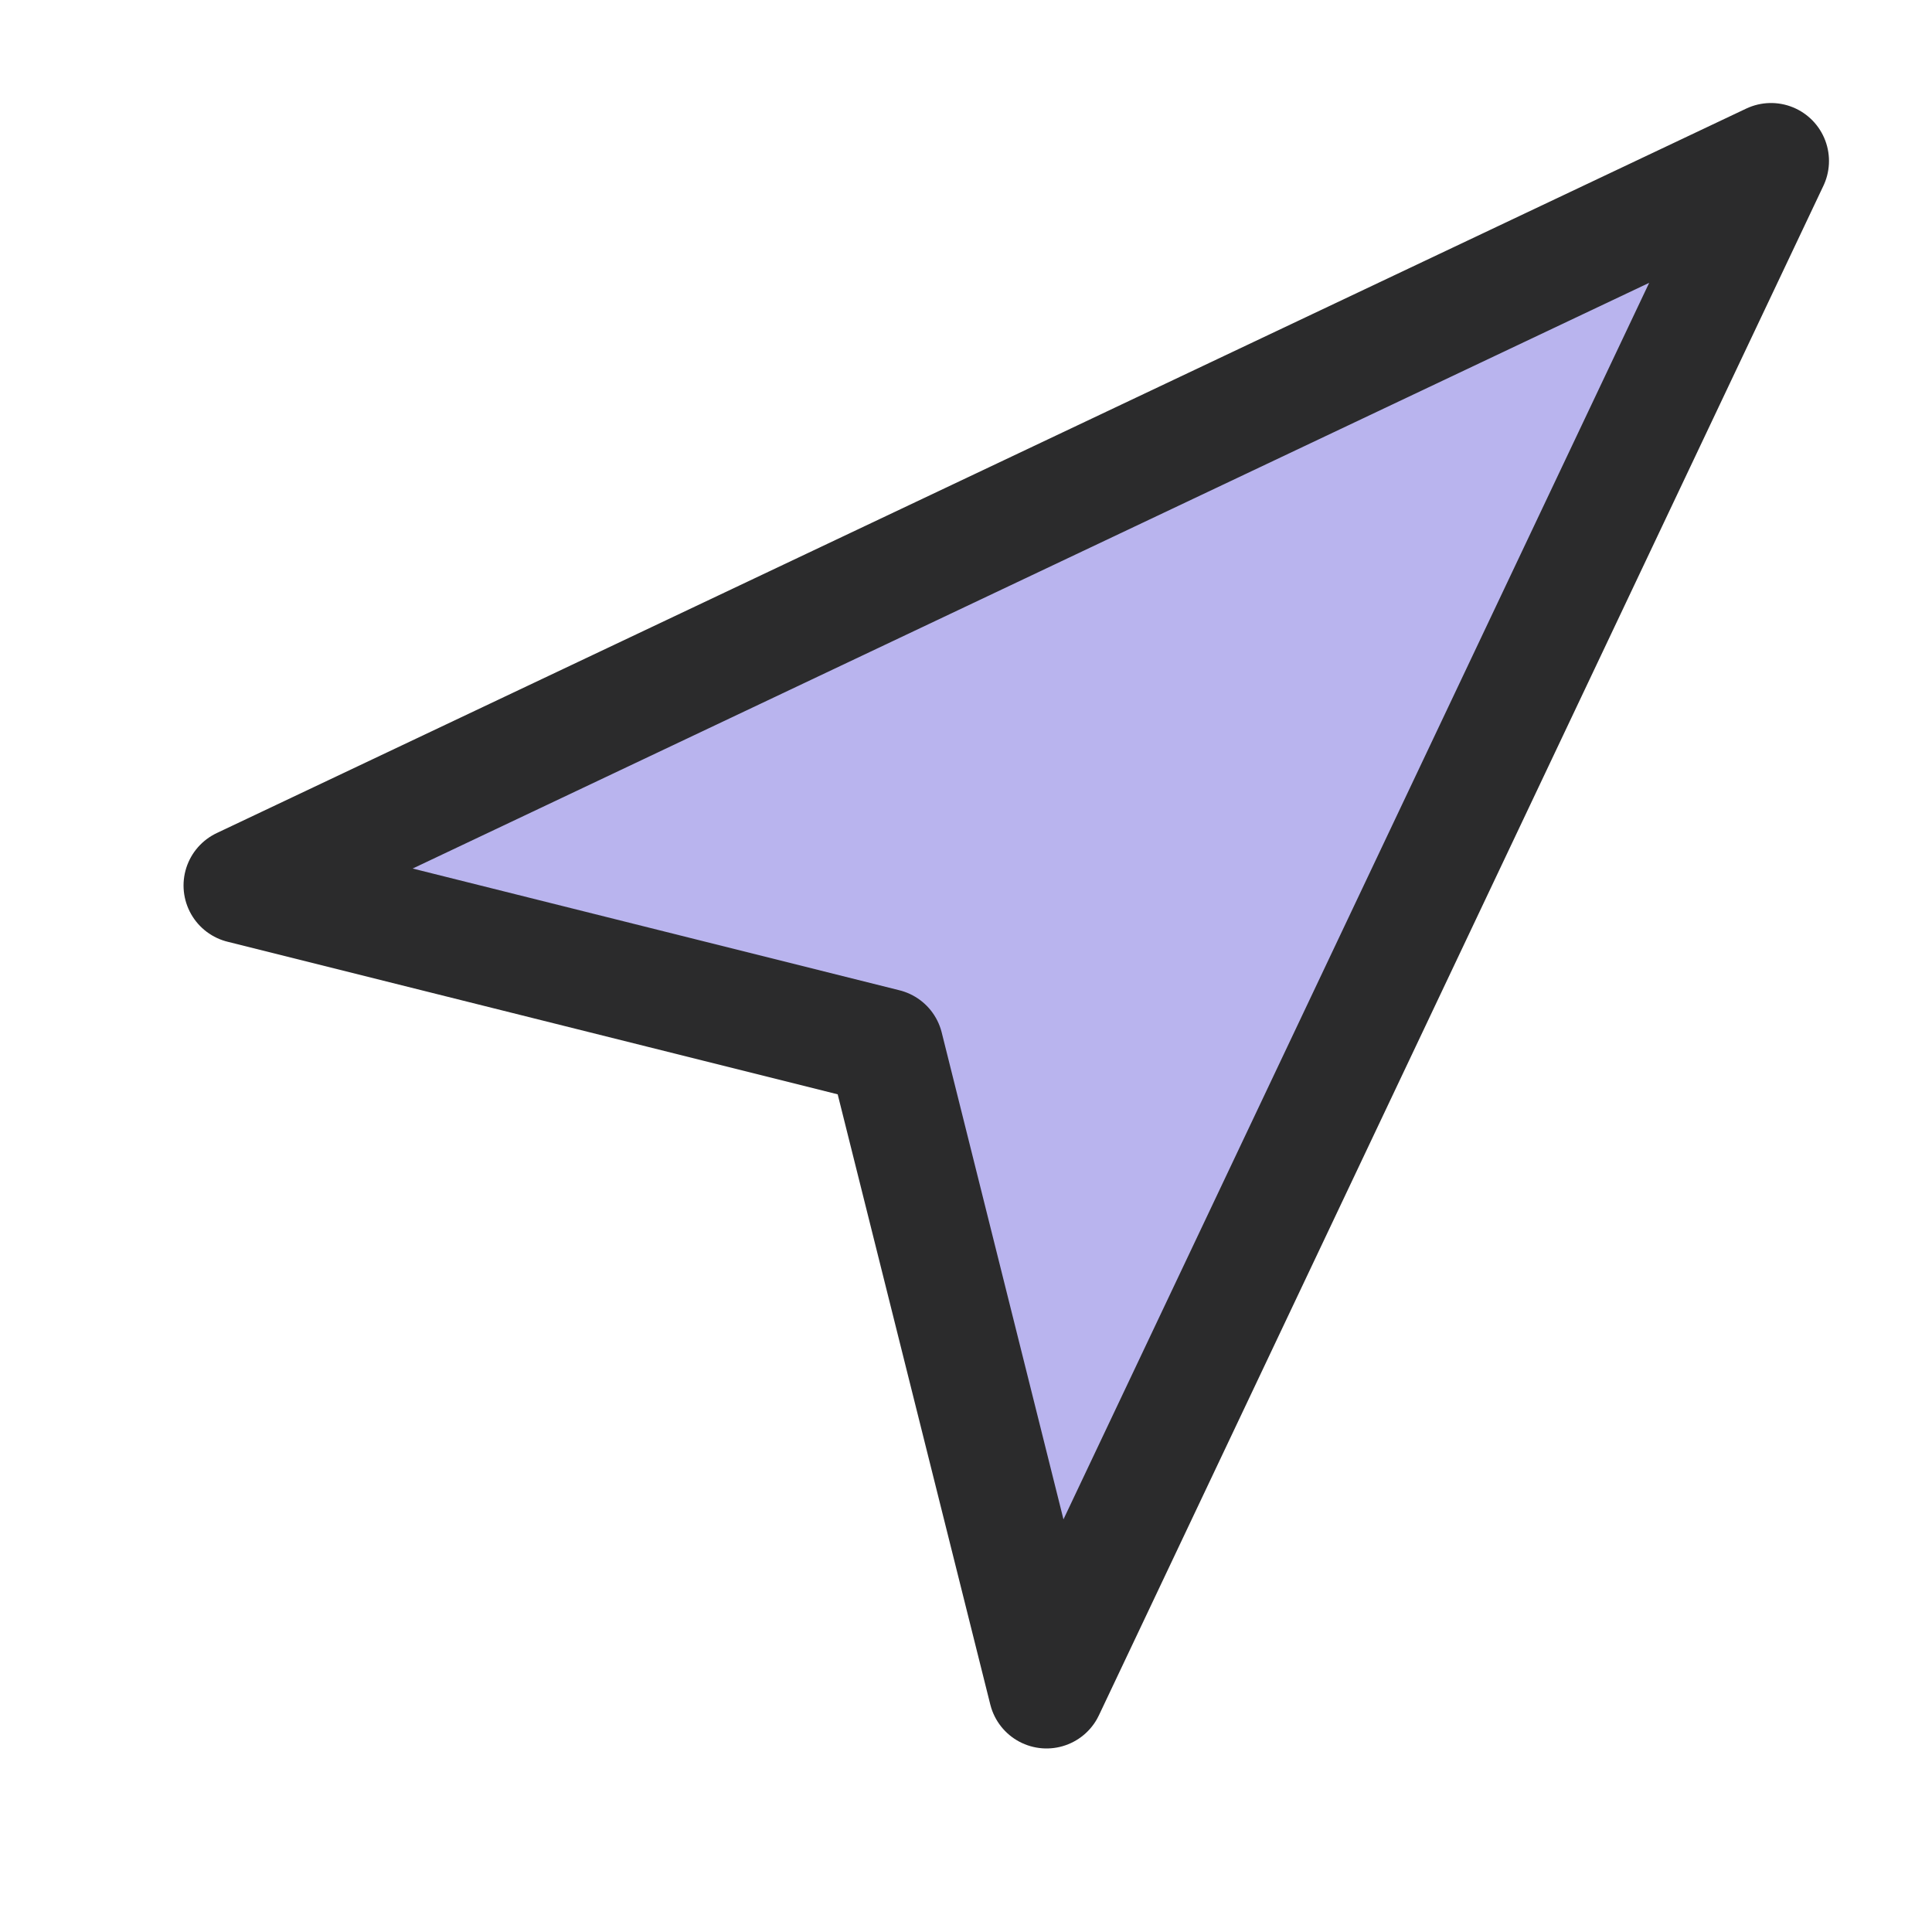
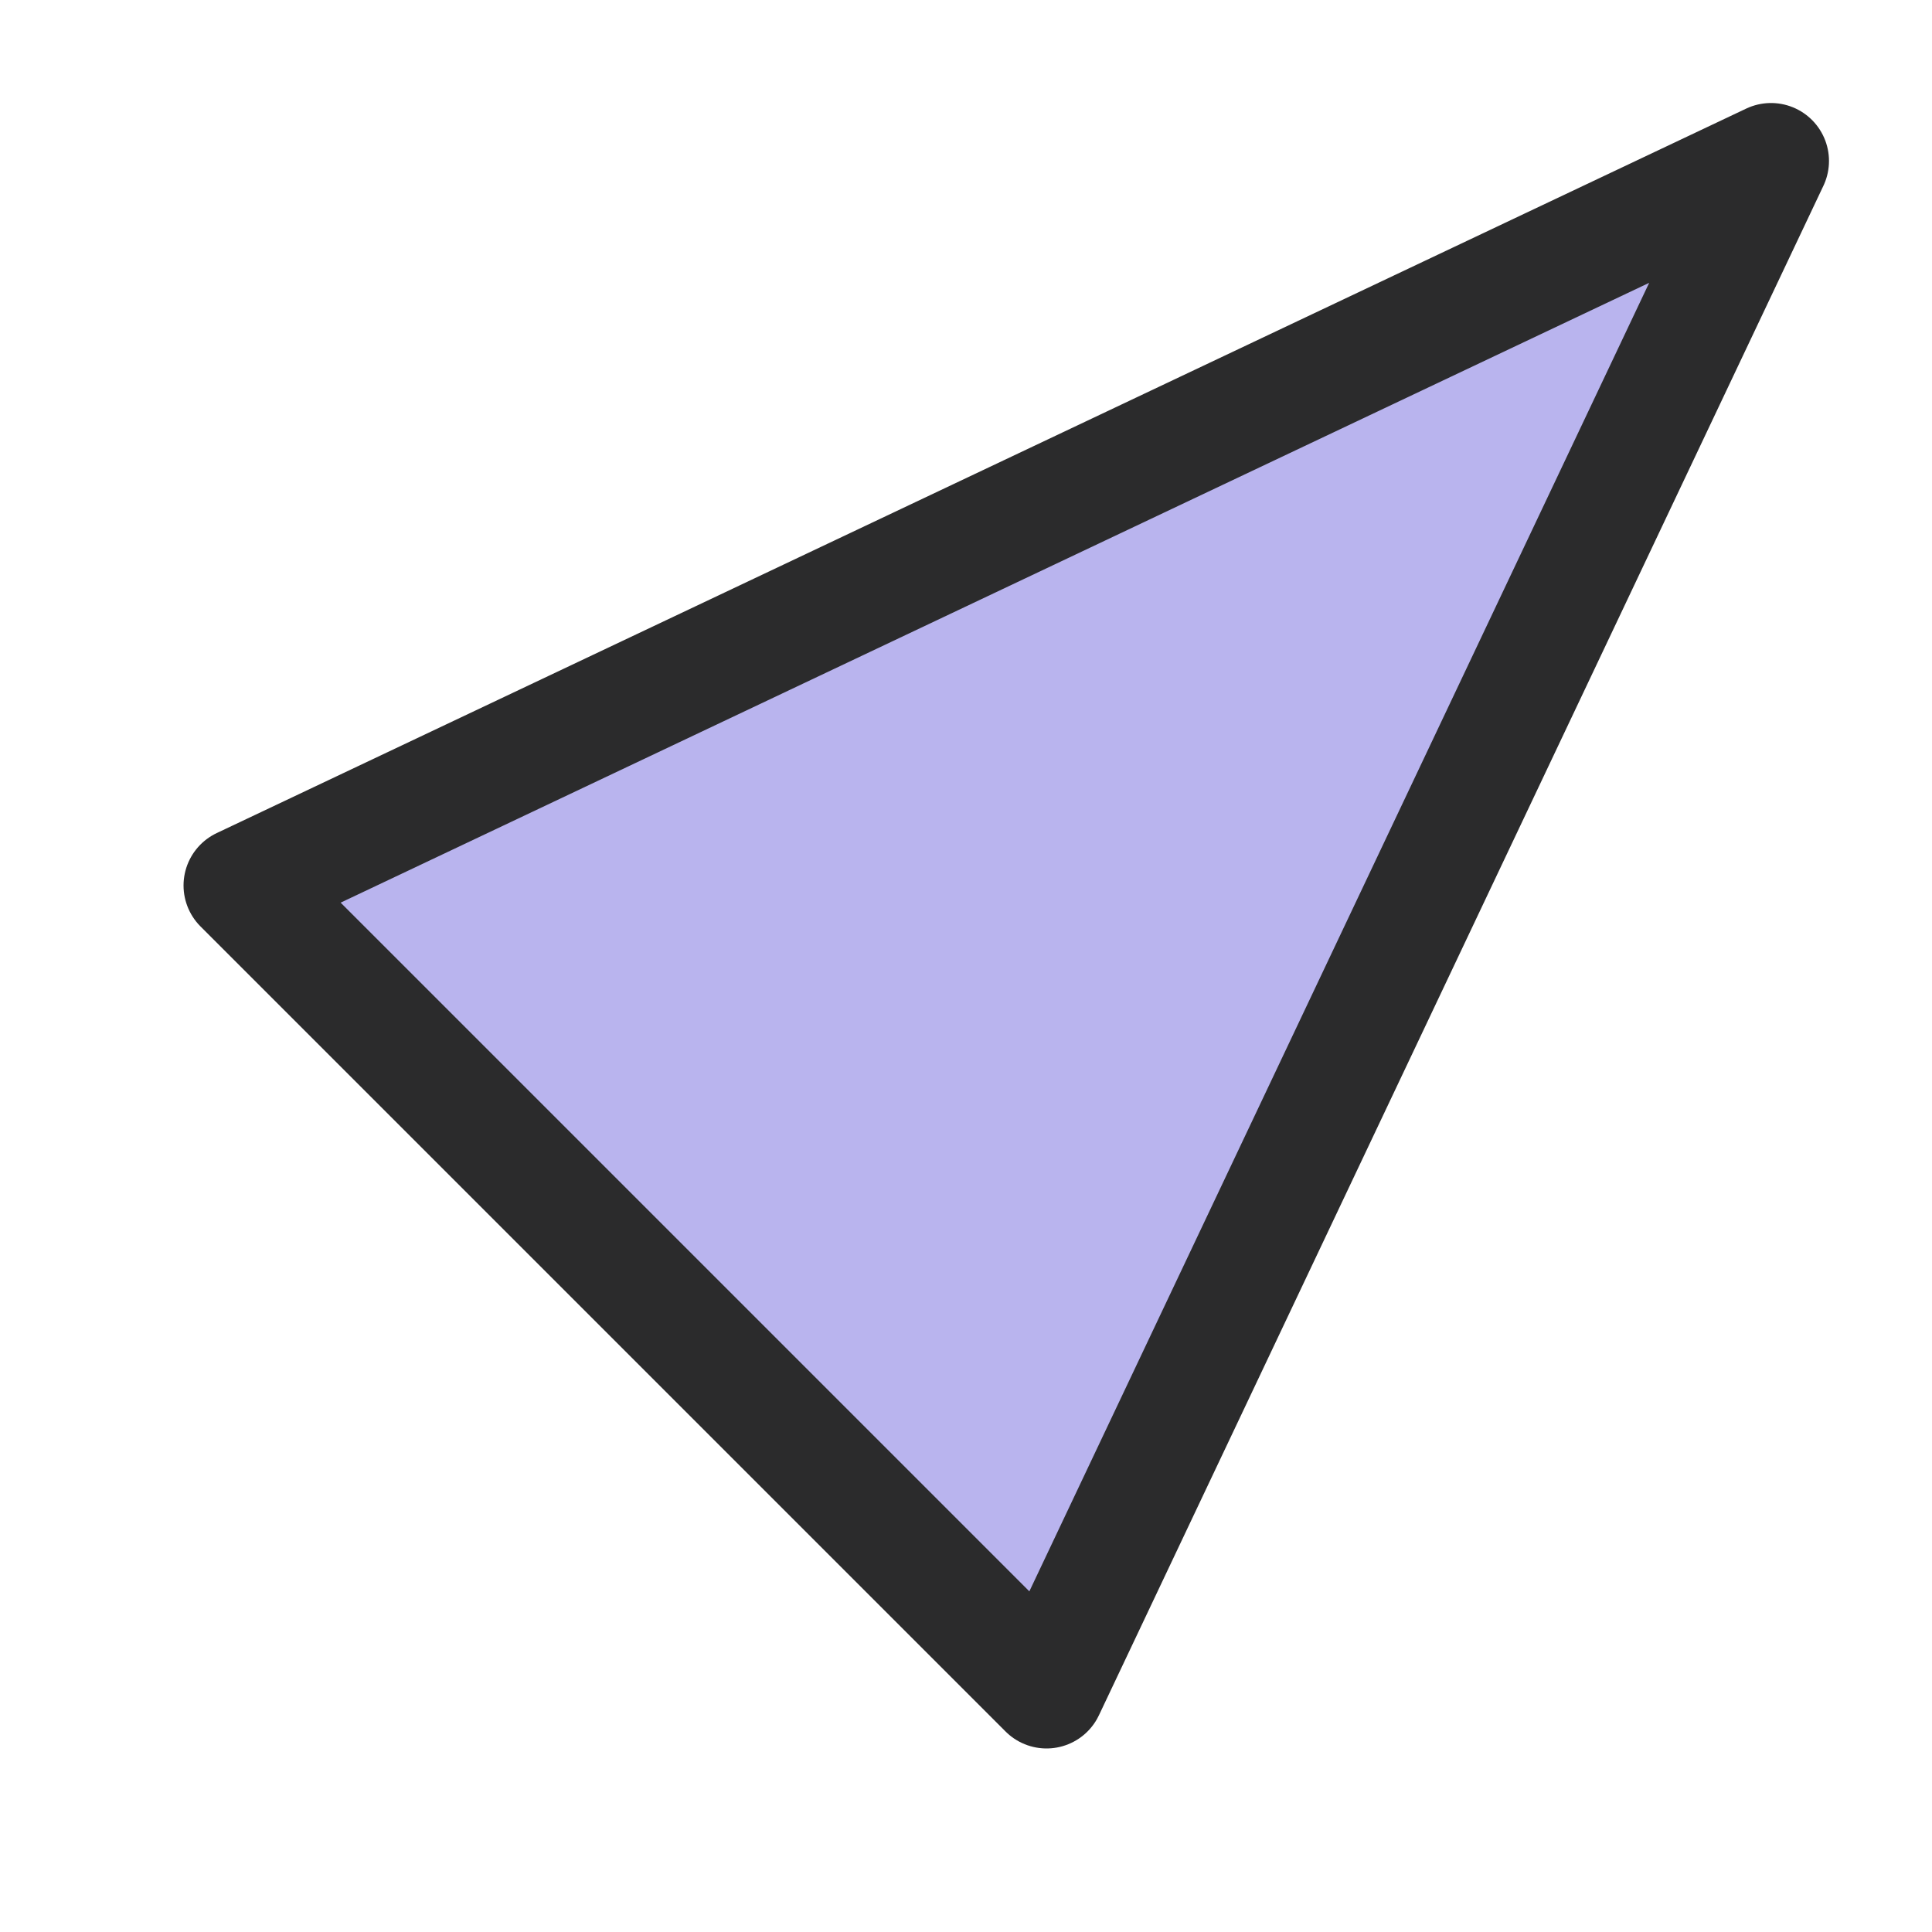
<svg xmlns="http://www.w3.org/2000/svg" width="25" height="25" viewBox="0 0 25 25" fill="none">
-   <path d="M3.125 11.458L22.917 2.083L13.542 21.875L11.458 13.542L3.125 11.458Z" fill="#B9B4EE" stroke="#2B2B2C" stroke-width="1.5" stroke-linecap="round" stroke-linejoin="round" />
+   <path d="M3.125 11.458L22.917 2.083L13.542 21.875L3.125 11.458Z" fill="#B9B4EE" stroke="#2B2B2C" stroke-width="1.5" stroke-linecap="round" stroke-linejoin="round" />
</svg>